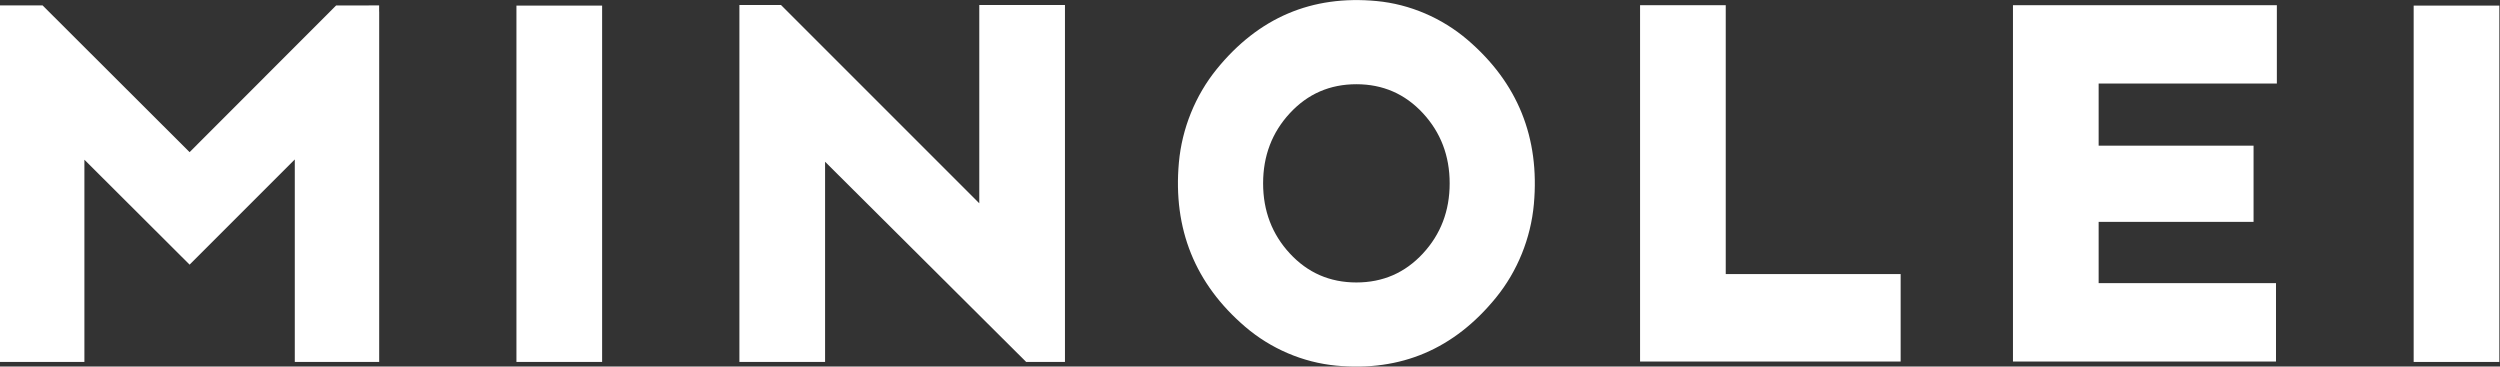
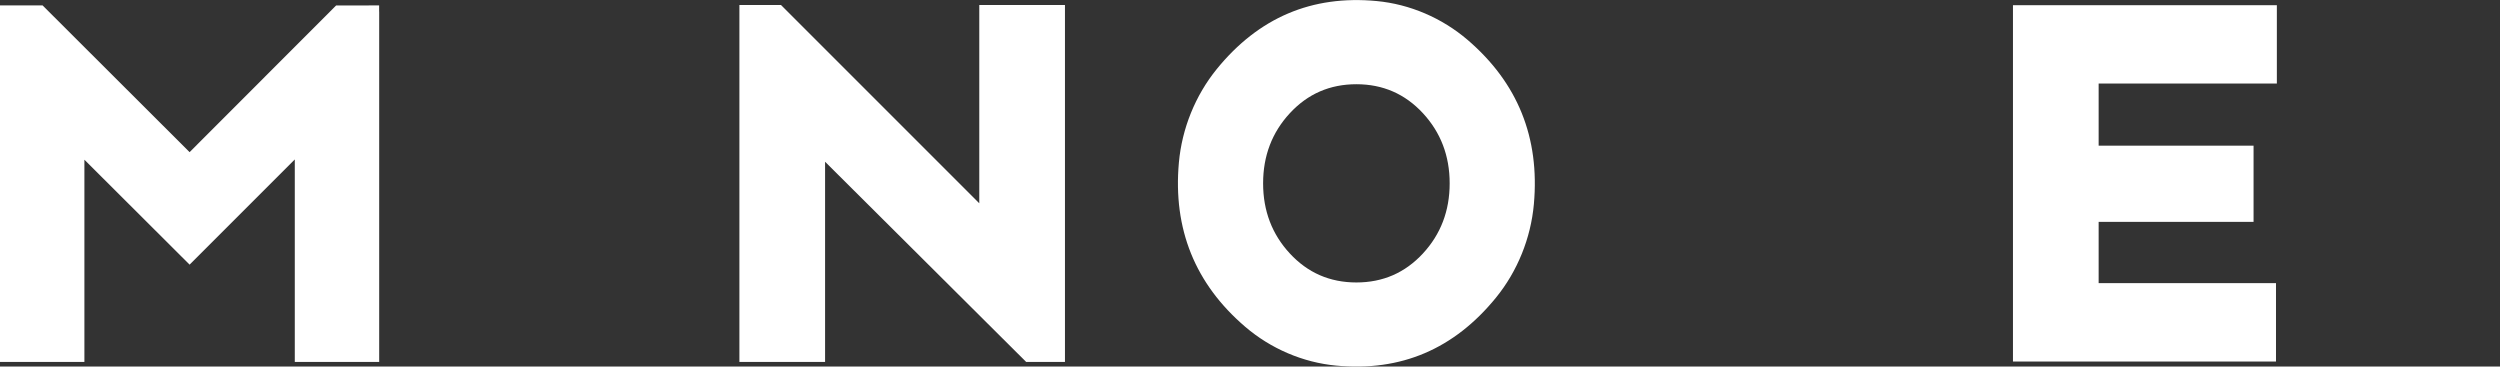
<svg xmlns="http://www.w3.org/2000/svg" version="1.1" id="svg2" x="0px" y="0px" viewBox="0 0 1118.6 164" style="enable-background:new 0 0 1118.6 164;" xml:space="preserve">
  <rect x="0" y="0" width="1118.6" height="164" fill="#333333" stroke="none" />
  <style type="text/css">
	.st0{fill:#FFFFFF;}
</style>
  <g id="g10" transform="matrix(1.333,0,0,-1.333,0,164.027)">
    <g id="g12" transform="scale(0.1)">
-       <path id="path14" class="st0" d="M1733.5,15.6v1196.1h287.6V15.6H1733.5" />
      <path id="path16" class="st0" d="M4329.7,379.5c59.9-64.7,134.3-97.1,223.2-97.1c88.9,0,163.3,32.4,223.2,97.1    c59.9,64.7,89.9,143.3,89.9,235.6c0,92.3-30,170.8-89.9,235.6c-60,64.7-134.4,97.1-223.2,97.1c-88.9,0-163.3-32.4-223.2-97.1    c-60-64.7-89.9-143.3-89.9-235.6C4239.8,522.8,4269.7,444.2,4329.7,379.5z M5021.6,231.6C4881.1,58.9,4702.3-17.3,4485,3.3    c-111.6,10.5-219.5,56.8-305.5,130.5c-168.2,144.2-242.4,327.9-222.4,551.1c10.3,114.5,55.3,225.3,127,313.6    c140.5,172.9,319.4,249,536.7,228.5c111.5-10.5,219.4-56.8,305.4-130.4c168.3-144.2,242.5-328,222.5-551.2    C5138.4,430.7,5093.4,319.9,5021.6,231.6" />
-       <path id="path18" class="st0" d="M5505.1,17v1196.1h287.6V310.5h587.1V17H5505.1" />
      <path id="path20" class="st0" d="M6756.8,17v1196.1h885.8v-263h-598.2V741.5l520,0V485.8l-520,0V280.1h595.3V17H6756.8" />
-       <path id="path22" class="st0" d="M8101.8,15.6v1196.1h287.6V15.6H8101.8" />
      <path id="path24" class="st0" d="M1272.6,1191.6l0,20.7l-144.3-0.1L636.4,719.8L143,1212.3H0v-20.7V835.2V15.6h283.3v678.8    l353.1-352.2l0,0l353.1,353.1V15.6h283.3v819.7v356.2L1272.6,1191.6" />
      <path id="path26" class="st0" d="M3287.1,1213.7V548.1l-665.6,665.6h-139.6V15.6h287.6v672l675-672h130.2l0,216.3v981.8    L3287.1,1213.7" />
    </g>
  </g>
</svg>